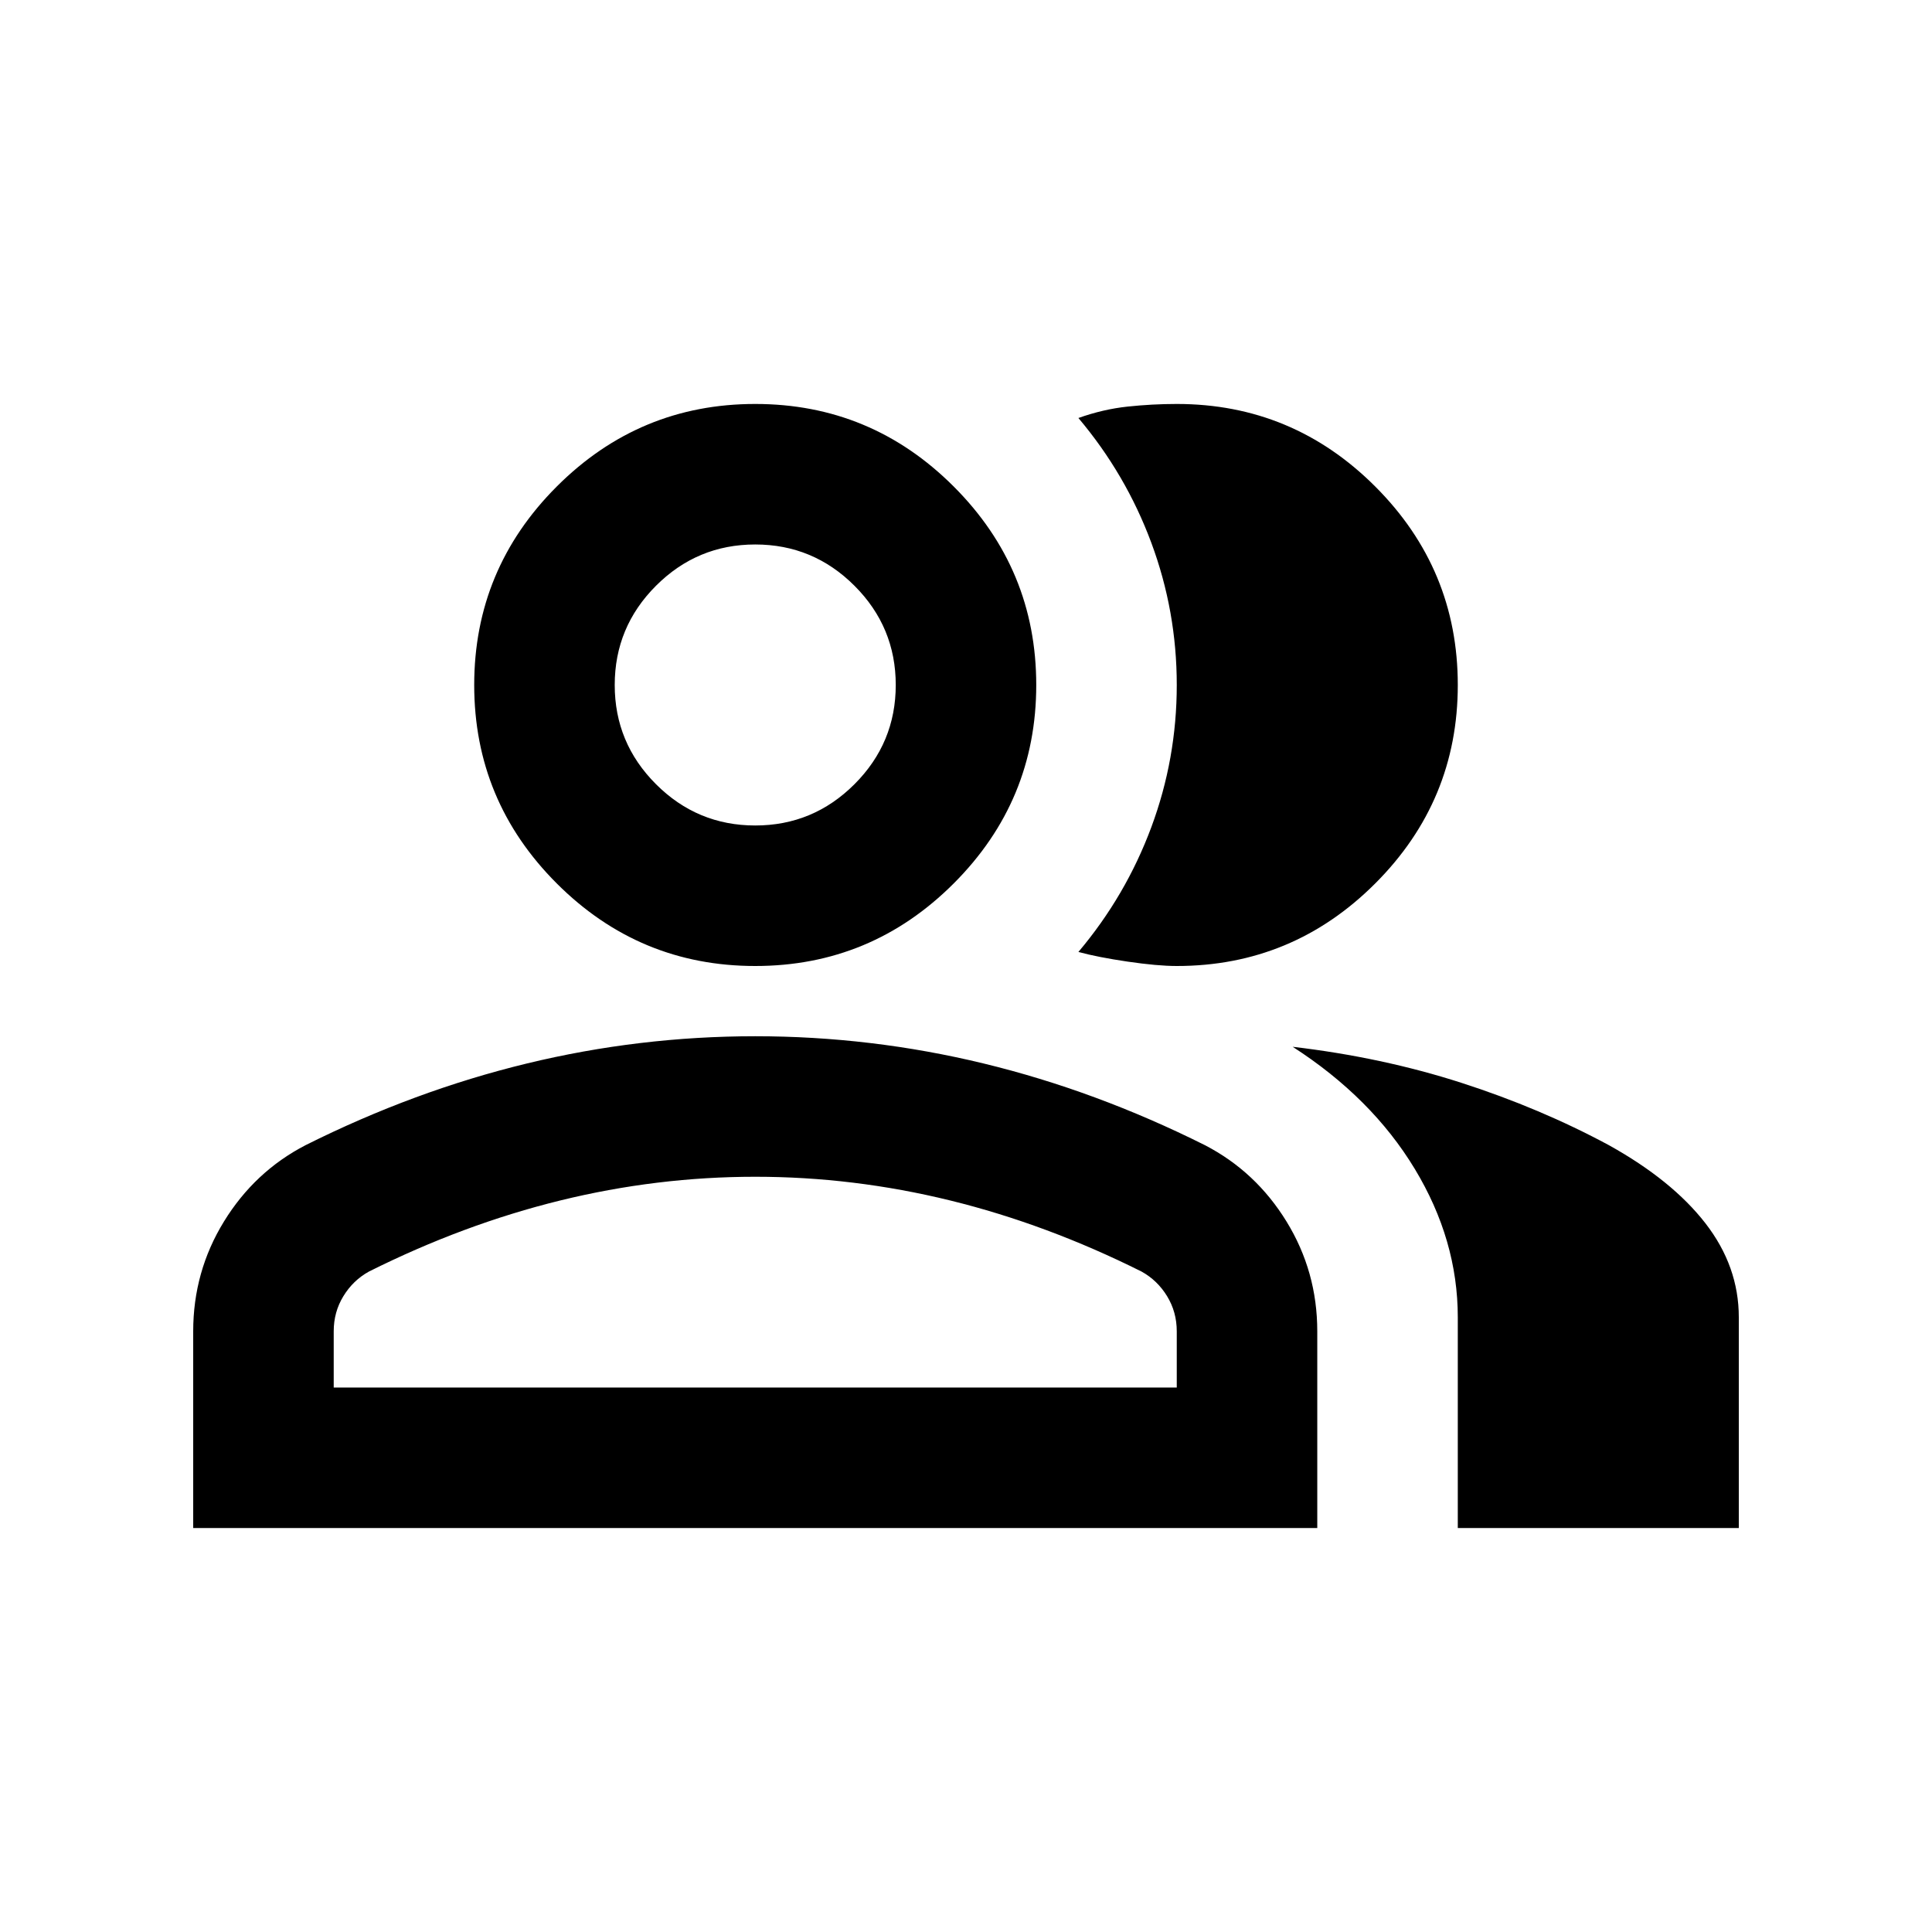
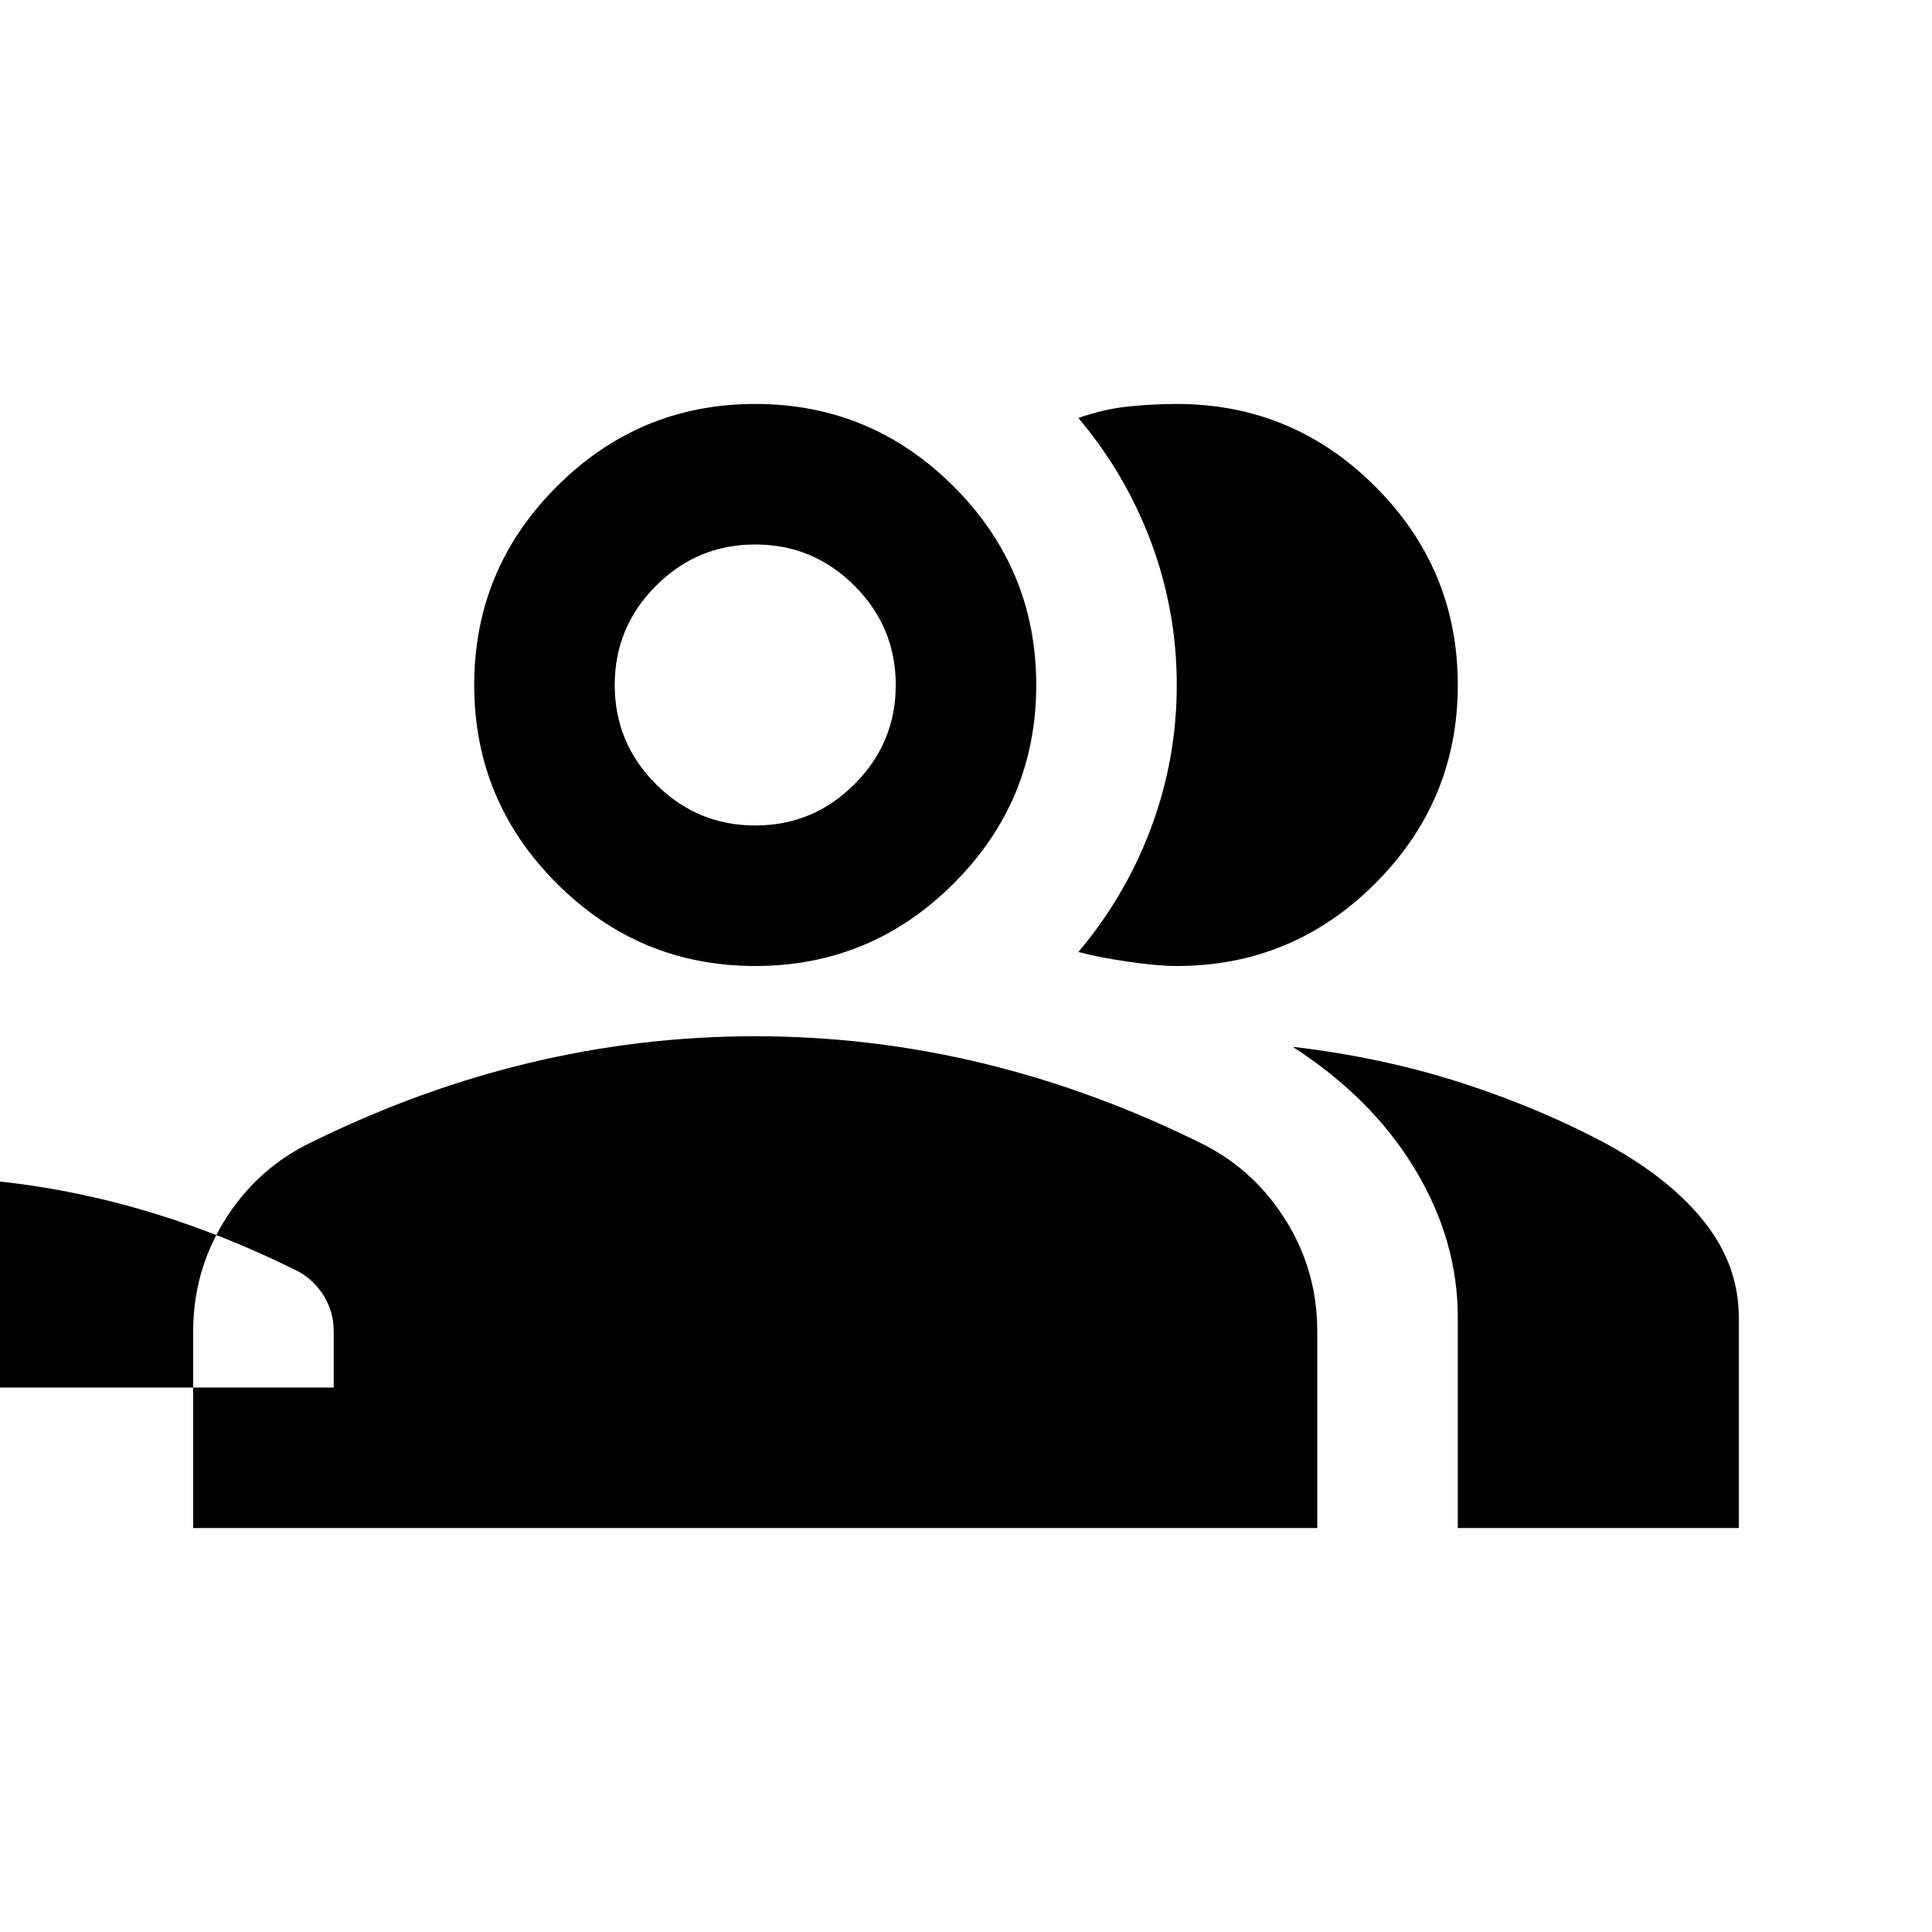
- <svg xmlns="http://www.w3.org/2000/svg" xmlns:ns1="http://www.serif.com/" width="100%" height="100%" viewBox="0 0 100 100" version="1.1" xml:space="preserve" style="fill-rule:evenodd;clip-rule:evenodd;stroke-linejoin:round;stroke-miterlimit:2;">
-   <rect id="Clustering-analysis" ns1:id="Clustering analysis" x="0" y="0" width="100" height="100" style="fill:none;" />
-   <path d="M10,79.091l0,-10.182c0,-2.061 0.53,-3.954 1.591,-5.682c1.061,-1.727 2.47,-3.045 4.227,-3.954c3.758,-1.879 7.576,-3.288 11.455,-4.228c3.879,-0.939 7.818,-1.409 11.818,-1.409c4,0 7.939,0.47 11.818,1.409c3.879,0.94 7.697,2.349 11.455,4.228c1.757,0.909 3.166,2.227 4.227,3.954c1.061,1.728 1.591,3.621 1.591,5.682l-0,10.182l-58.182,-0Zm65.455,-0l-0,-10.909c-0,-2.667 -0.743,-5.227 -2.228,-7.682c-1.485,-2.455 -3.591,-4.561 -6.318,-6.318c3.091,0.363 6,0.985 8.727,1.863c2.728,0.879 5.273,1.955 7.637,3.228c2.182,1.212 3.848,2.56 5,4.045c1.151,1.485 1.727,3.106 1.727,4.864l0,10.909l-14.545,-0Zm-36.364,-29.091c-4,-0 -7.424,-1.424 -10.273,-4.273c-2.848,-2.848 -4.273,-6.272 -4.273,-10.272c0,-4 1.425,-7.425 4.273,-10.273c2.849,-2.849 6.273,-4.273 10.273,-4.273c4,0 7.424,1.424 10.273,4.273c2.848,2.848 4.272,6.273 4.272,10.273c0,4 -1.424,7.424 -4.272,10.272c-2.849,2.849 -6.273,4.273 -10.273,4.273Zm36.364,-14.545c-0,4 -1.425,7.424 -4.273,10.272c-2.849,2.849 -6.273,4.273 -10.273,4.273c-0.667,-0 -1.515,-0.076 -2.545,-0.227c-1.031,-0.152 -1.879,-0.318 -2.546,-0.5c1.637,-1.94 2.894,-4.091 3.773,-6.455c0.879,-2.363 1.318,-4.818 1.318,-7.363c0,-2.546 -0.439,-5 -1.318,-7.364c-0.879,-2.364 -2.136,-4.515 -3.773,-6.455c0.849,-0.303 1.697,-0.5 2.546,-0.591c0.848,-0.09 1.697,-0.136 2.545,-0.136c4,0 7.424,1.424 10.273,4.273c2.848,2.848 4.273,6.273 4.273,10.273Zm-58.182,36.363l43.636,0l0,-2.909c0,-0.667 -0.167,-1.273 -0.5,-1.818c-0.333,-0.546 -0.773,-0.97 -1.318,-1.273c-3.273,-1.636 -6.576,-2.863 -9.909,-3.682c-3.334,-0.818 -6.697,-1.227 -10.091,-1.227c-3.394,0 -6.758,0.409 -10.091,1.227c-3.333,0.819 -6.636,2.046 -9.909,3.682c-0.546,0.303 -0.985,0.727 -1.318,1.273c-0.334,0.545 -0.5,1.151 -0.5,1.818l-0,2.909Zm21.818,-29.091c2,0 3.712,-0.712 5.136,-2.136c1.425,-1.424 2.137,-3.136 2.137,-5.136c-0,-2 -0.712,-3.713 -2.137,-5.137c-1.424,-1.424 -3.136,-2.136 -5.136,-2.136c-2,-0 -3.712,0.712 -5.136,2.136c-1.425,1.424 -2.137,3.137 -2.137,5.137c0,2 0.712,3.712 2.137,5.136c1.424,1.424 3.136,2.136 5.136,2.136Z" style="fill-rule:nonzero;" />
+ <svg xmlns="http://www.w3.org/2000/svg" width="100%" height="100%" viewBox="0 0 100 100" version="1.1" xml:space="preserve" style="fill-rule:evenodd;clip-rule:evenodd;stroke-linejoin:round;stroke-miterlimit:2;">
+   <path d="M10,79.091l0,-10.182c0,-2.061 0.53,-3.954 1.591,-5.682c1.061,-1.727 2.47,-3.045 4.227,-3.954c3.758,-1.879 7.576,-3.288 11.455,-4.228c3.879,-0.939 7.818,-1.409 11.818,-1.409c4,0 7.939,0.47 11.818,1.409c3.879,0.94 7.697,2.349 11.455,4.228c1.757,0.909 3.166,2.227 4.227,3.954c1.061,1.728 1.591,3.621 1.591,5.682l-0,10.182l-58.182,-0Zm65.455,-0l-0,-10.909c-0,-2.667 -0.743,-5.227 -2.228,-7.682c-1.485,-2.455 -3.591,-4.561 -6.318,-6.318c3.091,0.363 6,0.985 8.727,1.863c2.728,0.879 5.273,1.955 7.637,3.228c2.182,1.212 3.848,2.56 5,4.045c1.151,1.485 1.727,3.106 1.727,4.864l0,10.909l-14.545,-0Zm-36.364,-29.091c-4,-0 -7.424,-1.424 -10.273,-4.273c-2.848,-2.848 -4.273,-6.272 -4.273,-10.272c0,-4 1.425,-7.425 4.273,-10.273c2.849,-2.849 6.273,-4.273 10.273,-4.273c4,0 7.424,1.424 10.273,4.273c2.848,2.848 4.272,6.273 4.272,10.273c0,4 -1.424,7.424 -4.272,10.272c-2.849,2.849 -6.273,4.273 -10.273,4.273Zm36.364,-14.545c-0,4 -1.425,7.424 -4.273,10.272c-2.849,2.849 -6.273,4.273 -10.273,4.273c-0.667,-0 -1.515,-0.076 -2.545,-0.227c-1.031,-0.152 -1.879,-0.318 -2.546,-0.5c1.637,-1.94 2.894,-4.091 3.773,-6.455c0.879,-2.363 1.318,-4.818 1.318,-7.363c0,-2.546 -0.439,-5 -1.318,-7.364c-0.879,-2.364 -2.136,-4.515 -3.773,-6.455c0.849,-0.303 1.697,-0.5 2.546,-0.591c0.848,-0.09 1.697,-0.136 2.545,-0.136c4,0 7.424,1.424 10.273,4.273c2.848,2.848 4.273,6.273 4.273,10.273Zm-58.182,36.363l0,-2.909c0,-0.667 -0.167,-1.273 -0.5,-1.818c-0.333,-0.546 -0.773,-0.97 -1.318,-1.273c-3.273,-1.636 -6.576,-2.863 -9.909,-3.682c-3.334,-0.818 -6.697,-1.227 -10.091,-1.227c-3.394,0 -6.758,0.409 -10.091,1.227c-3.333,0.819 -6.636,2.046 -9.909,3.682c-0.546,0.303 -0.985,0.727 -1.318,1.273c-0.334,0.545 -0.5,1.151 -0.5,1.818l-0,2.909Zm21.818,-29.091c2,0 3.712,-0.712 5.136,-2.136c1.425,-1.424 2.137,-3.136 2.137,-5.136c-0,-2 -0.712,-3.713 -2.137,-5.137c-1.424,-1.424 -3.136,-2.136 -5.136,-2.136c-2,-0 -3.712,0.712 -5.136,2.136c-1.425,1.424 -2.137,3.137 -2.137,5.137c0,2 0.712,3.712 2.137,5.136c1.424,1.424 3.136,2.136 5.136,2.136Z" style="fill-rule:nonzero;" />
</svg>